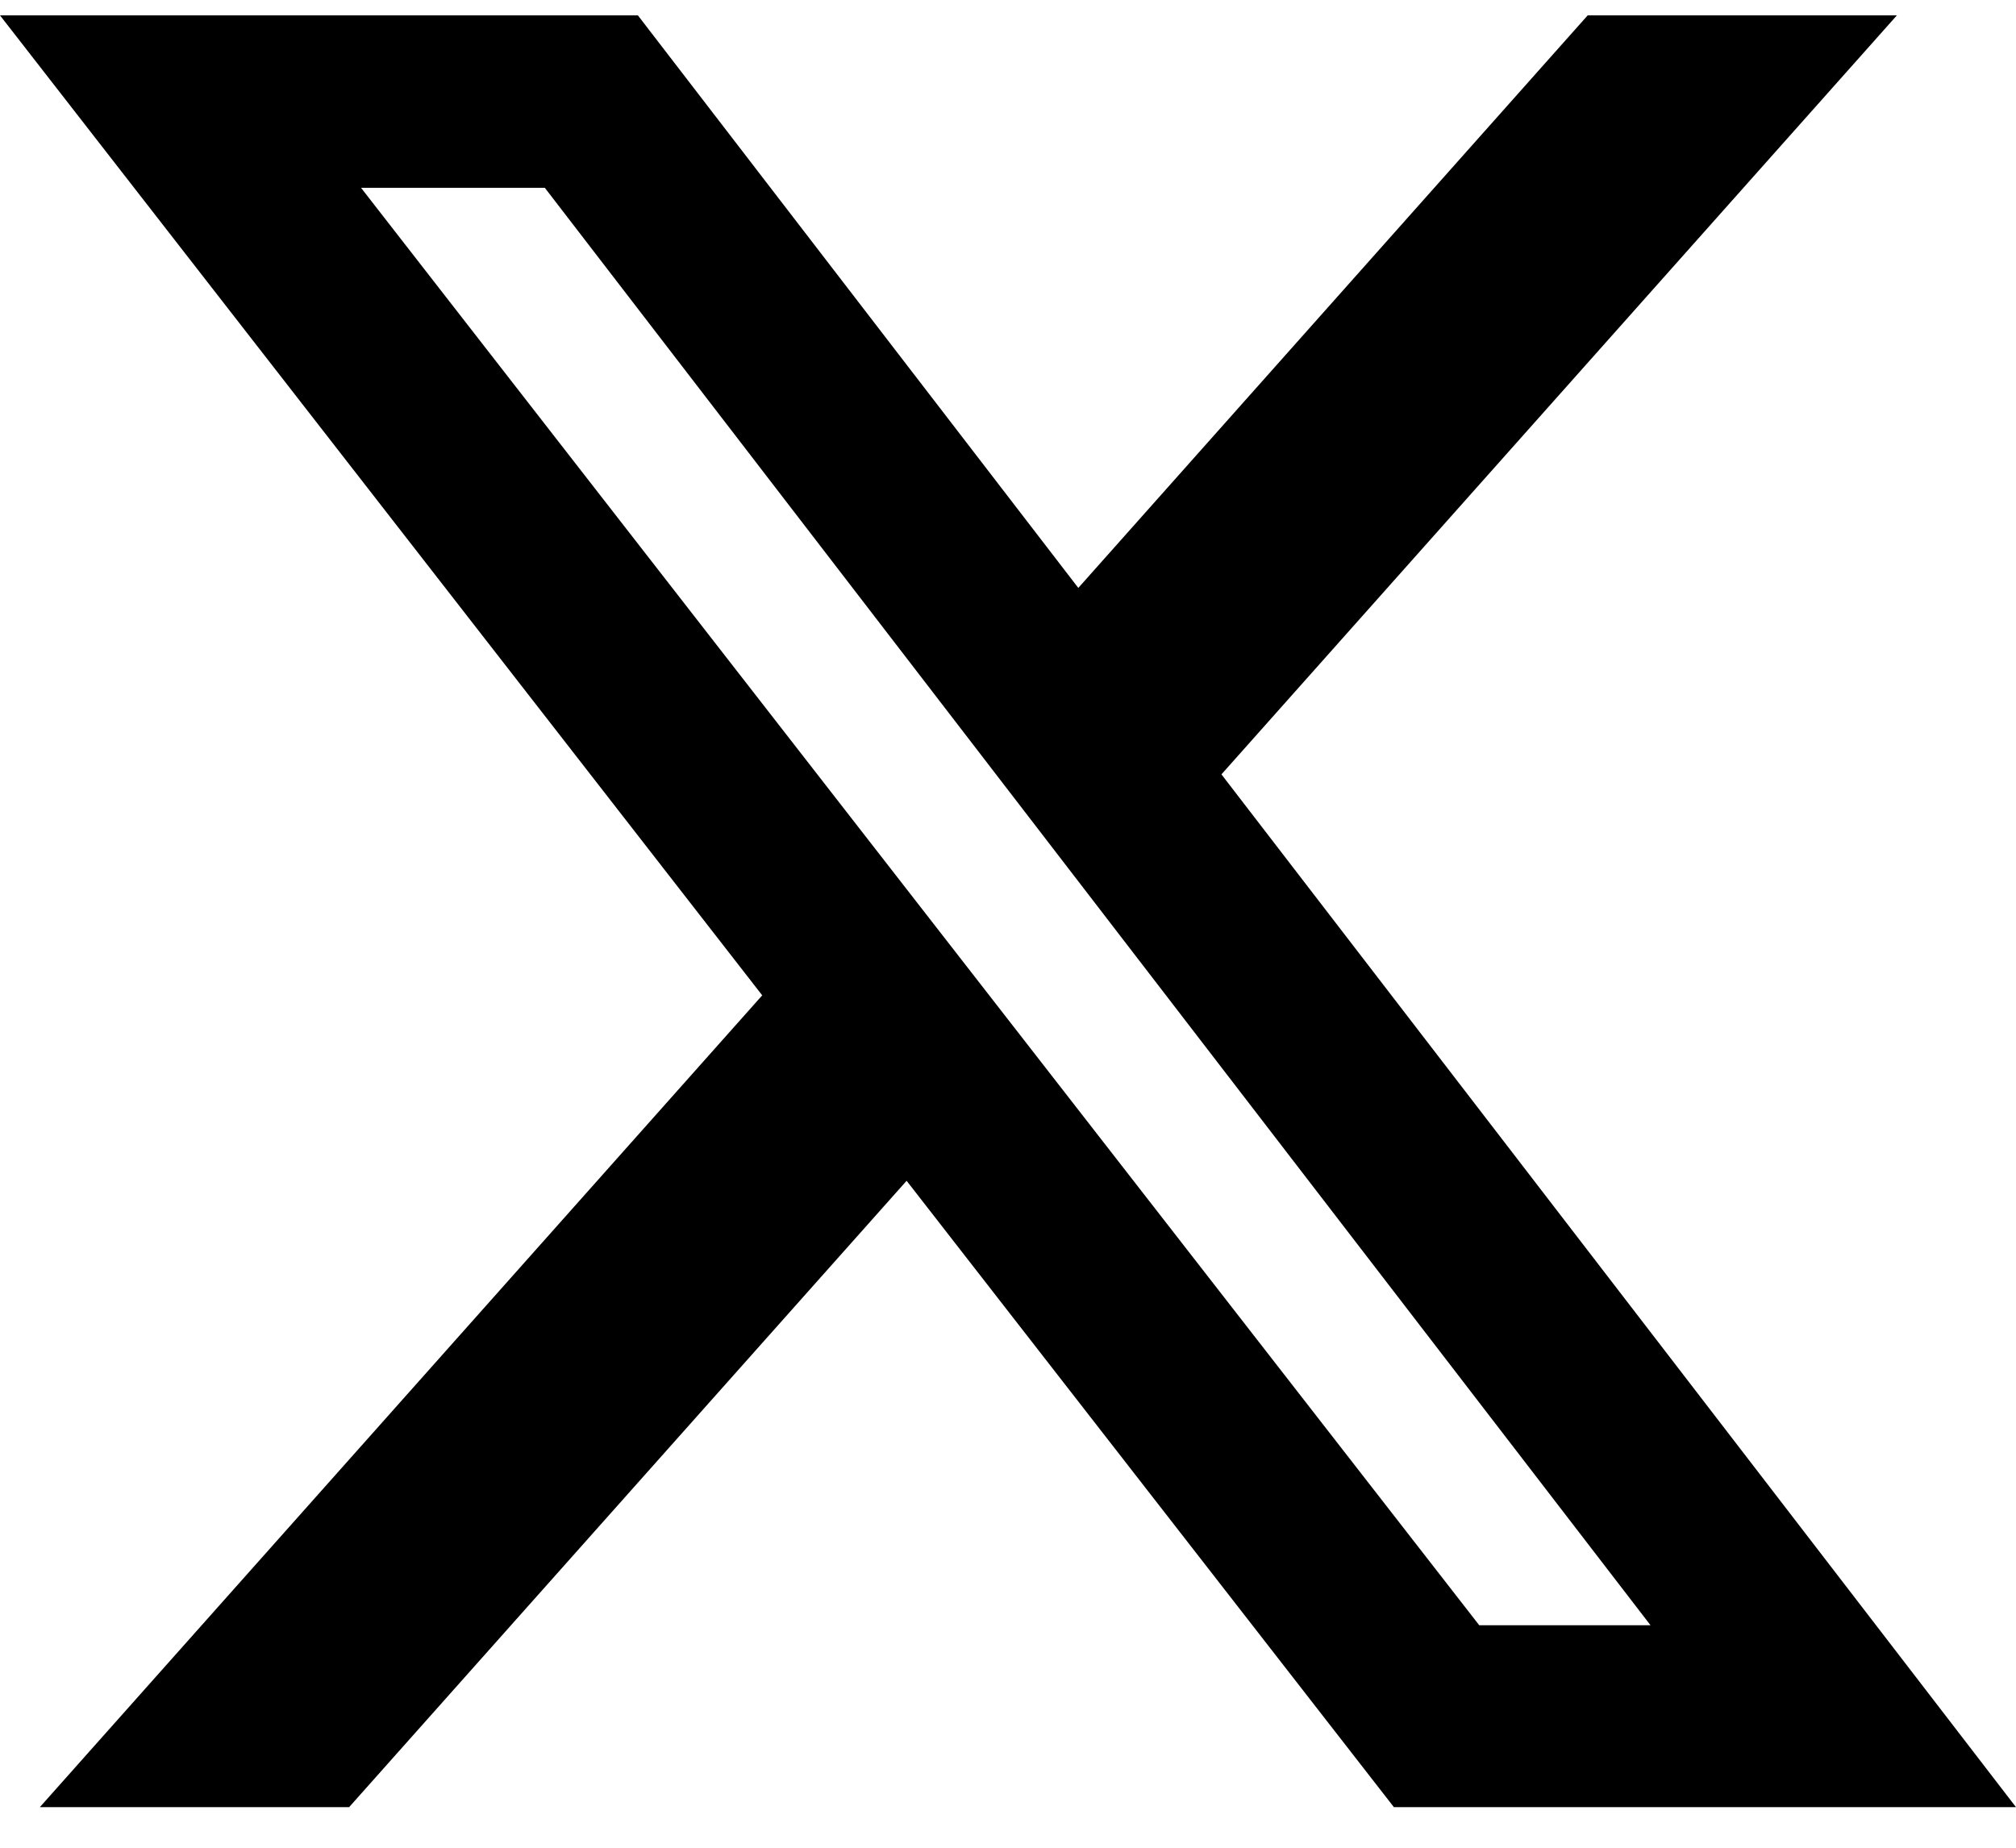
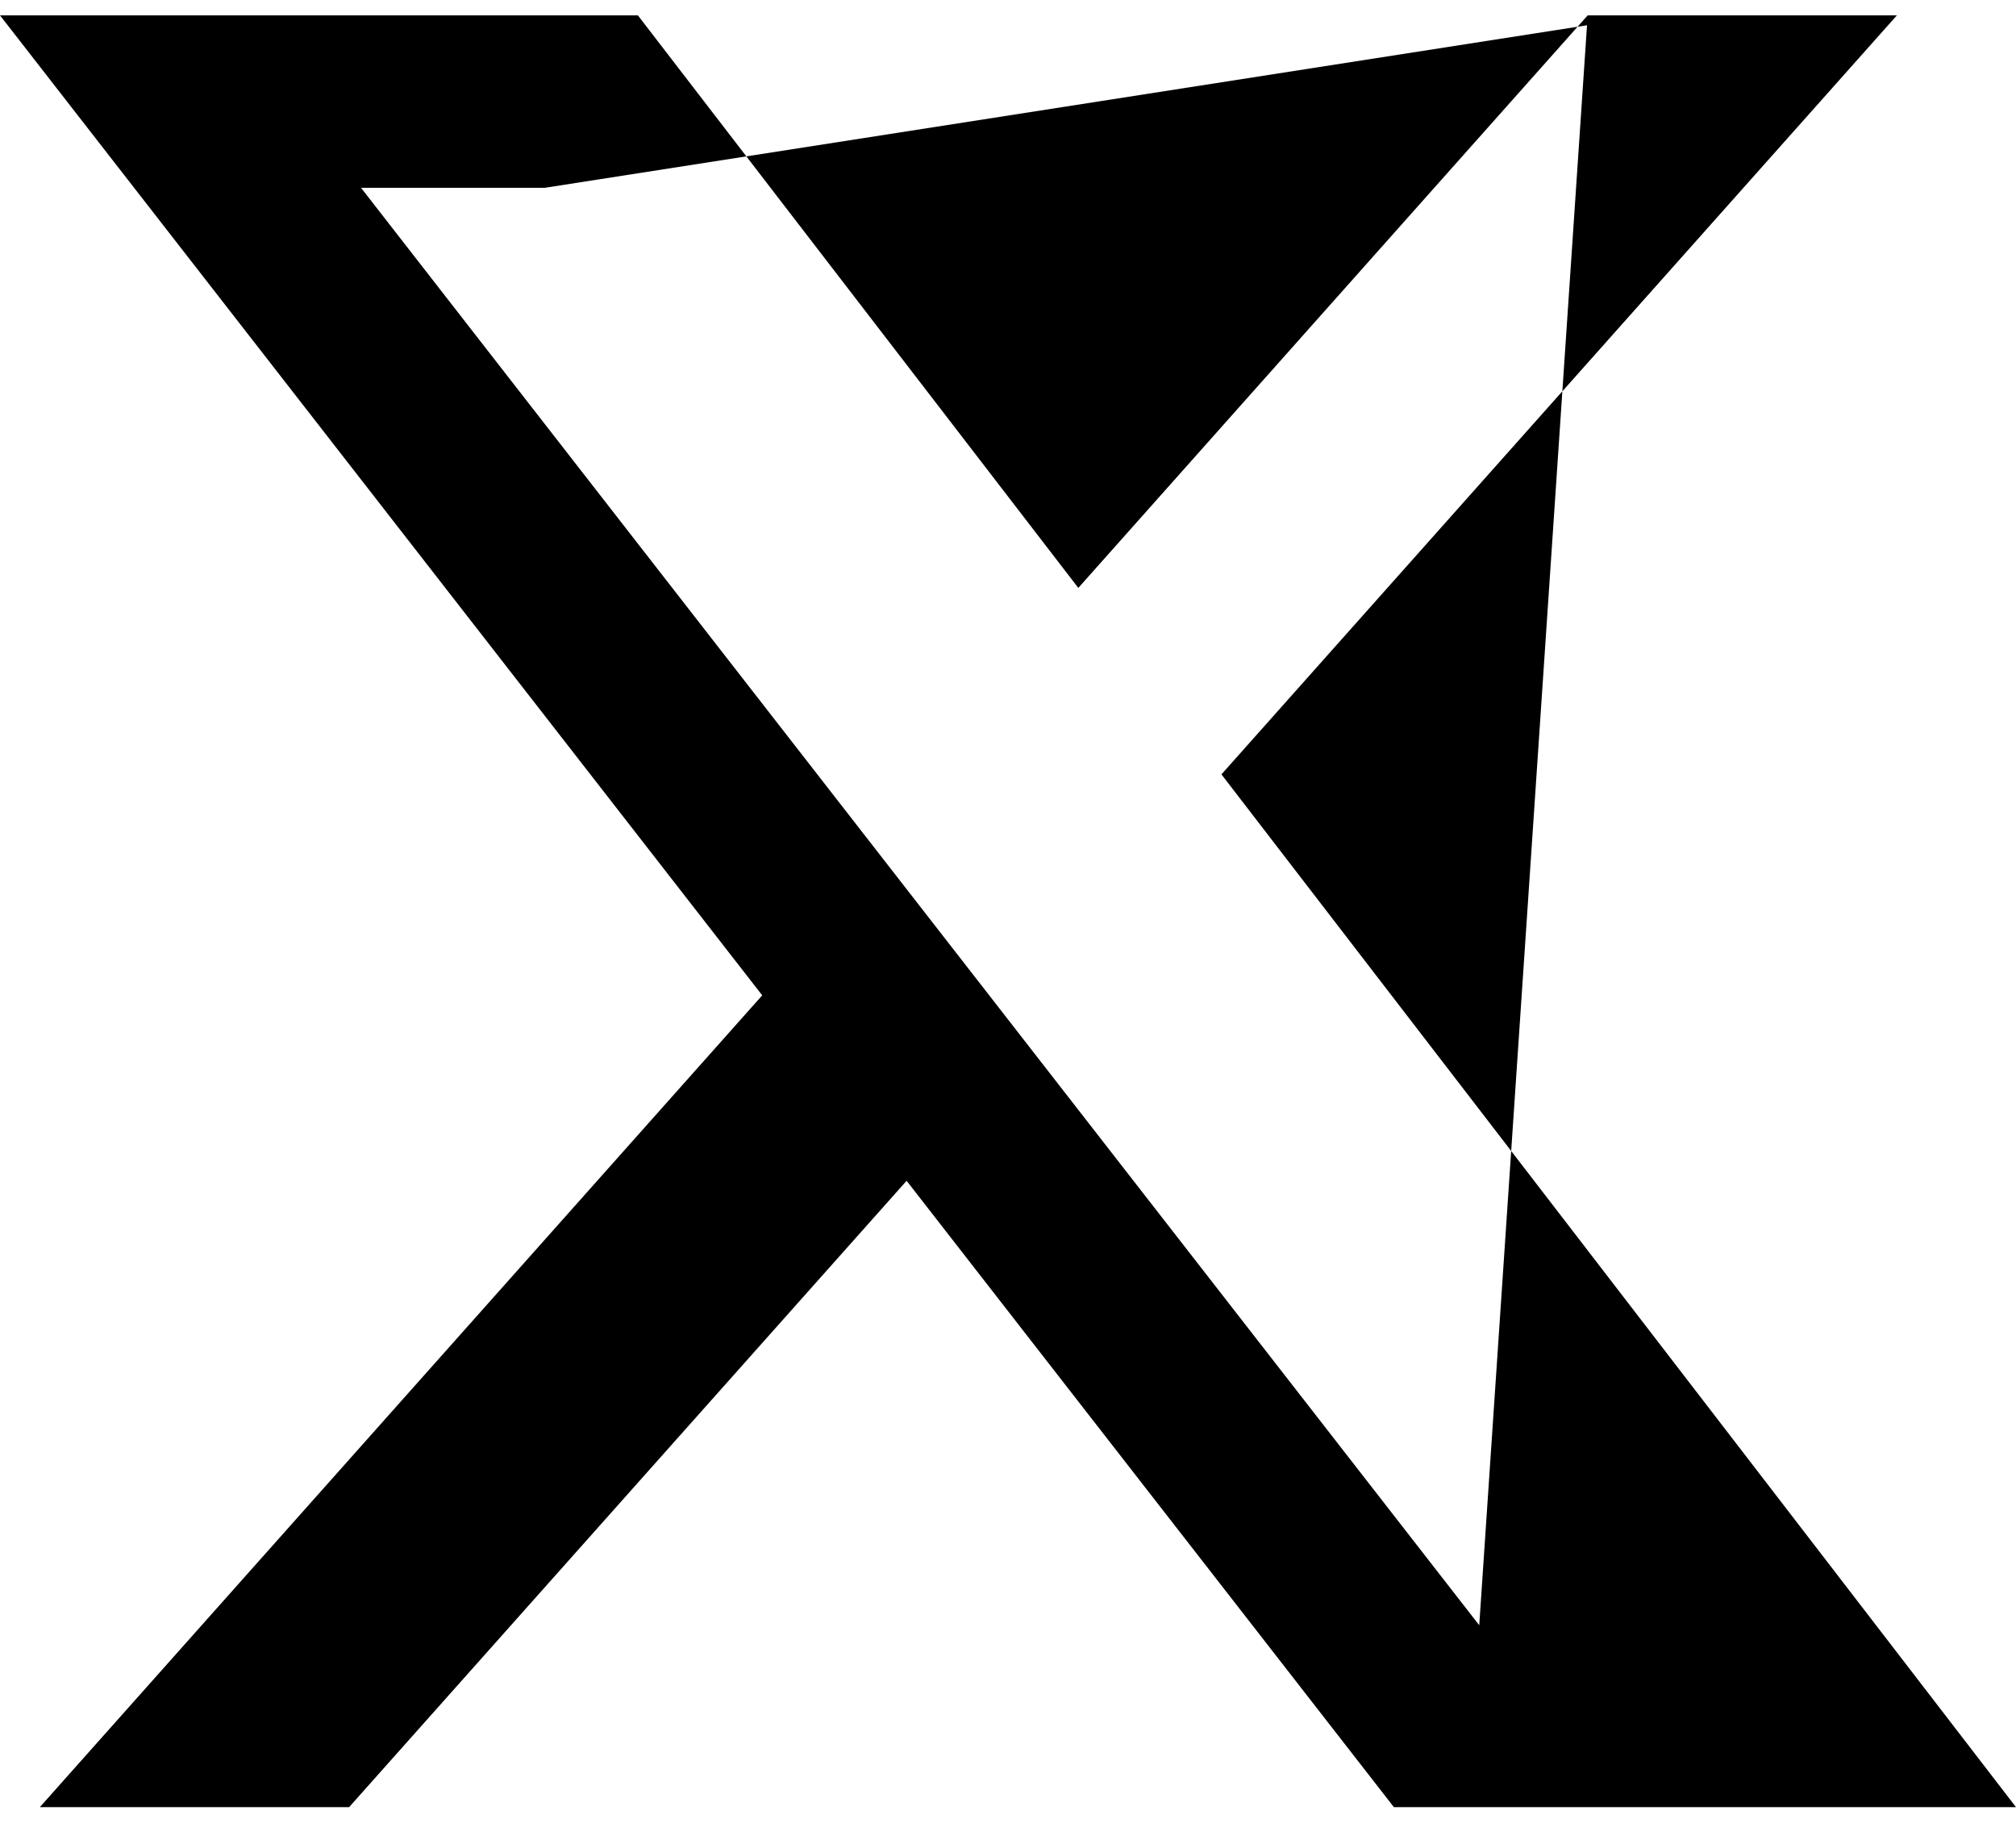
<svg xmlns="http://www.w3.org/2000/svg" width="24" height="22" viewBox="0 0 24 22" fill="none">
-   <path d="M18.901 0.183H22.582L14.541 9.22L24 21.517H16.594L10.793 14.059L4.156 21.517H0.474L9.074 11.851L0 0.183H7.594L12.837 7L18.901 0.183ZM17.61 19.351H19.649L6.486 2.236H4.298L17.61 19.351Z" fill="black" />
+   <path d="M18.901 0.183H22.582L14.541 9.22L24 21.517H16.594L10.793 14.059L4.156 21.517H0.474L9.074 11.851L0 0.183H7.594L12.837 7L18.901 0.183ZH19.649L6.486 2.236H4.298L17.61 19.351Z" fill="black" />
</svg>